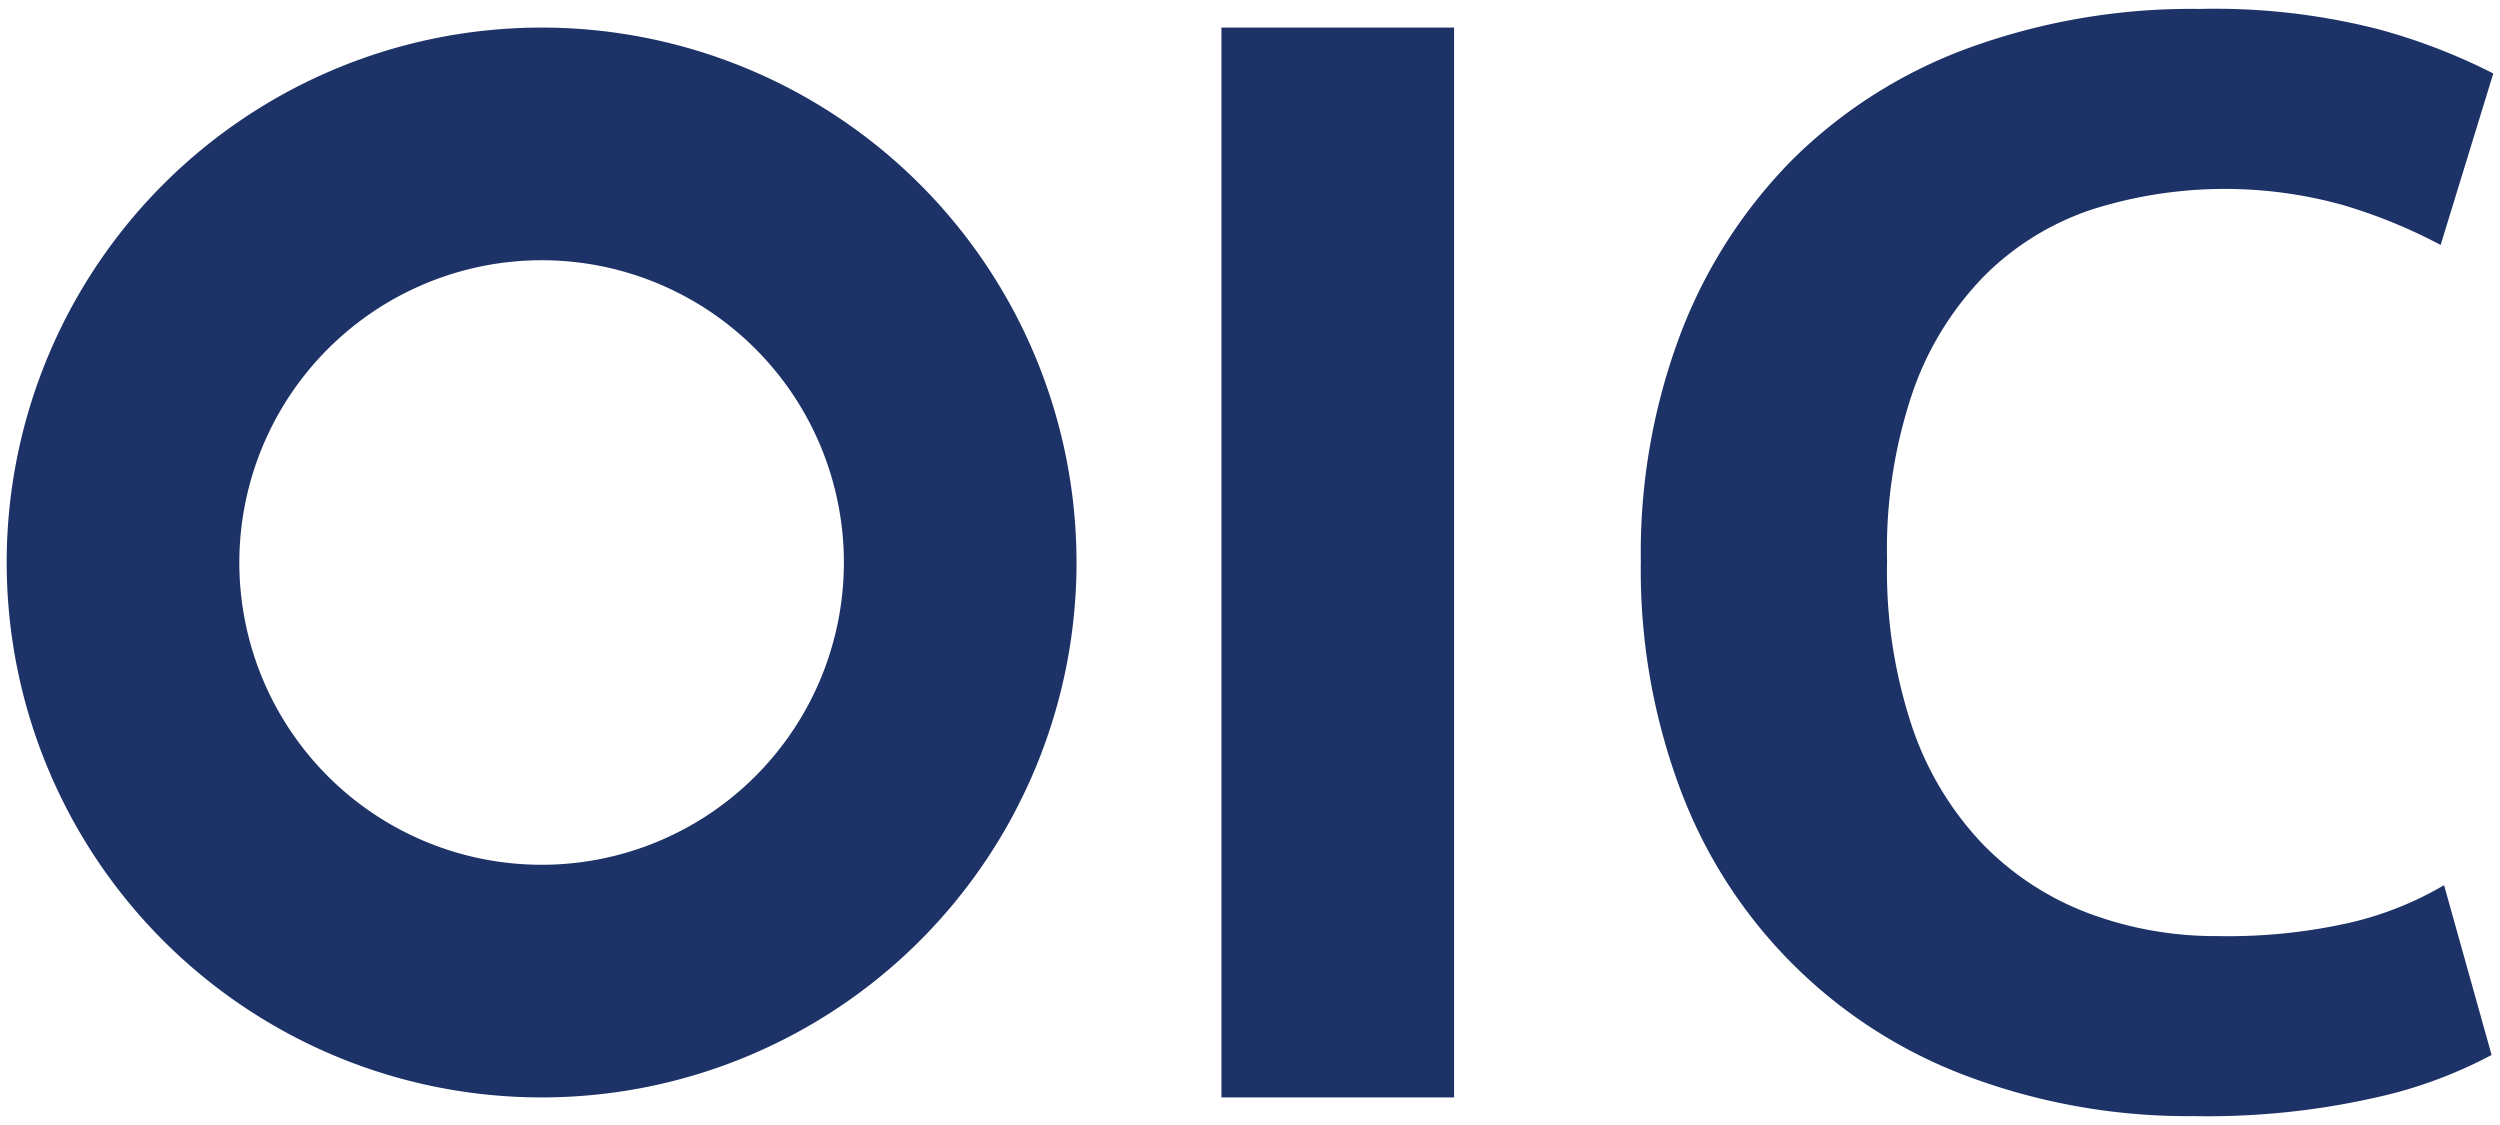
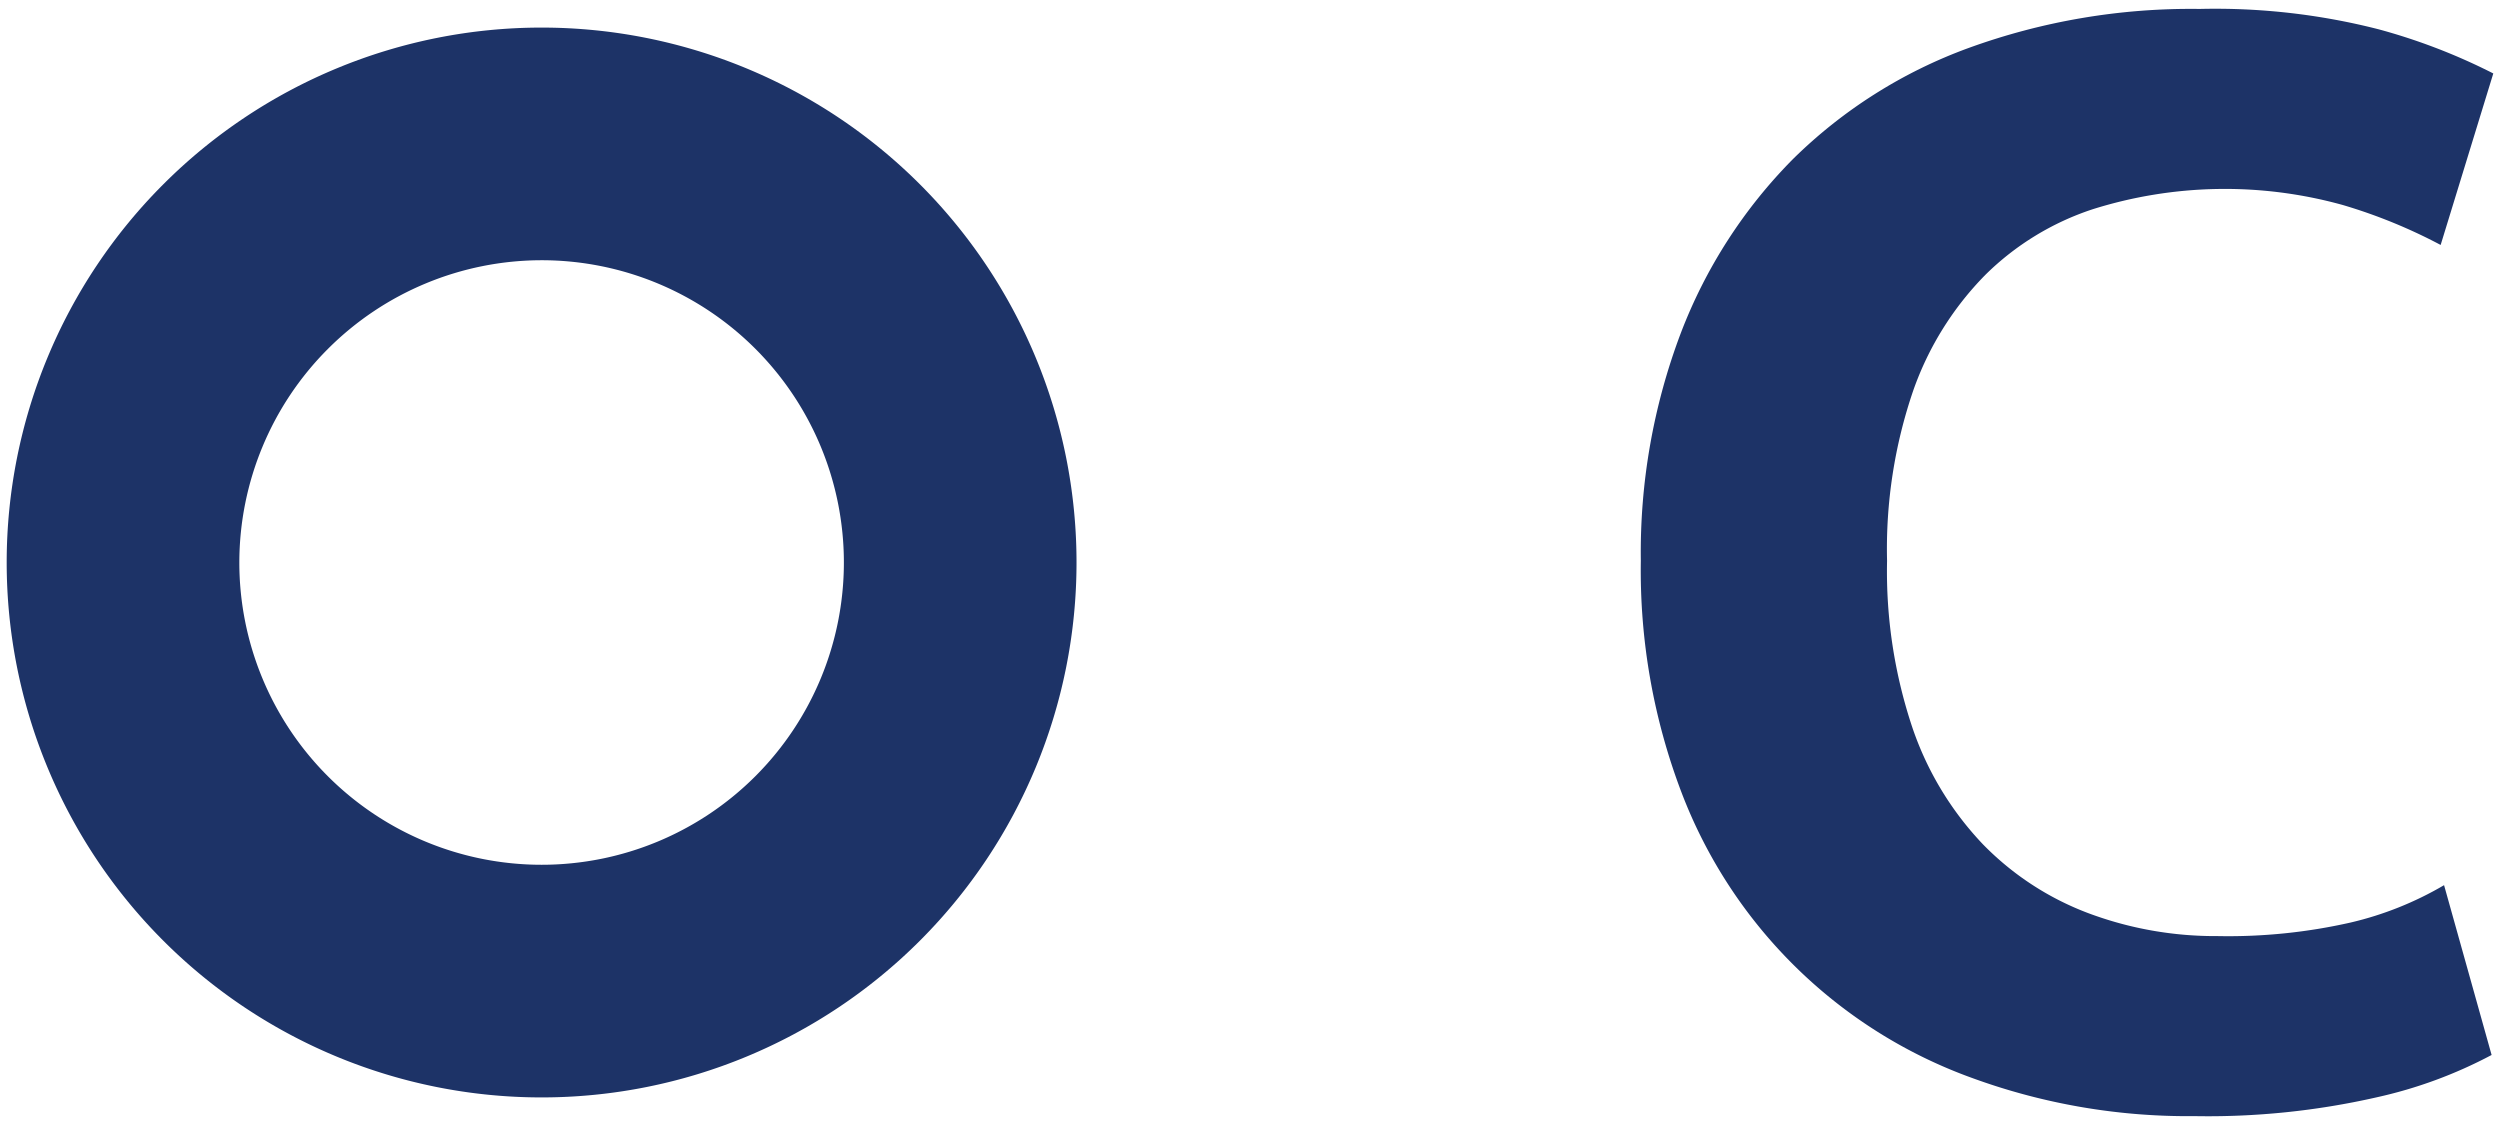
<svg xmlns="http://www.w3.org/2000/svg" width="120px" height="54px" viewBox="0 0 120 54">
  <g fill="#1d3367">
-     <path d="m69.796 1.324v51.352h-11.167v-51.352z" />
    <path d="m106.474 44.933a26.56 26.56 0 0 0 6.358-.652 16.087 16.087 0 0 0 4.483-1.793l2.282 8.151a21.726 21.726 0 0 1 -5.543 2.038 36.511 36.511 0 0 1 -8.722.897 30.176 30.176 0 0 1 -10.678-1.834 23.439 23.439 0 0 1 -13.938-13.693 29.956 29.956 0 0 1 -1.956-11.126 29.728 29.728 0 0 1 1.915-10.923 24.045 24.045 0 0 1 5.38-8.355 23.452 23.452 0 0 1 8.436-5.339 31.221 31.221 0 0 1 11.086-1.875 31.608 31.608 0 0 1 8.599.978 28.559 28.559 0 0 1 5.502 2.119l-2.527 8.232a25.32 25.32 0 0 0 -4.687-1.915 21.132 21.132 0 0 0 -12.023.203 13.203 13.203 0 0 0 -5.135 3.138 14.961 14.961 0 0 0 -3.464 5.543 23.474 23.474 0 0 0 -1.263 8.192 23.643 23.643 0 0 0 1.223 8.029 15.201 15.201 0 0 0 3.383 5.583 13.919 13.919 0 0 0 5.054 3.301 17.39 17.39 0 0 0 6.235 1.1z" />
    <path d="m25.997 12.491a14.509 14.509 0 1 1 -14.509 14.509 14.525 14.525 0 0 1 14.509-14.509m0-11.167a25.676 25.676 0 1 0 25.676 25.676 25.676 25.676 0 0 0 -25.676-25.676z" />
  </g>
</svg>